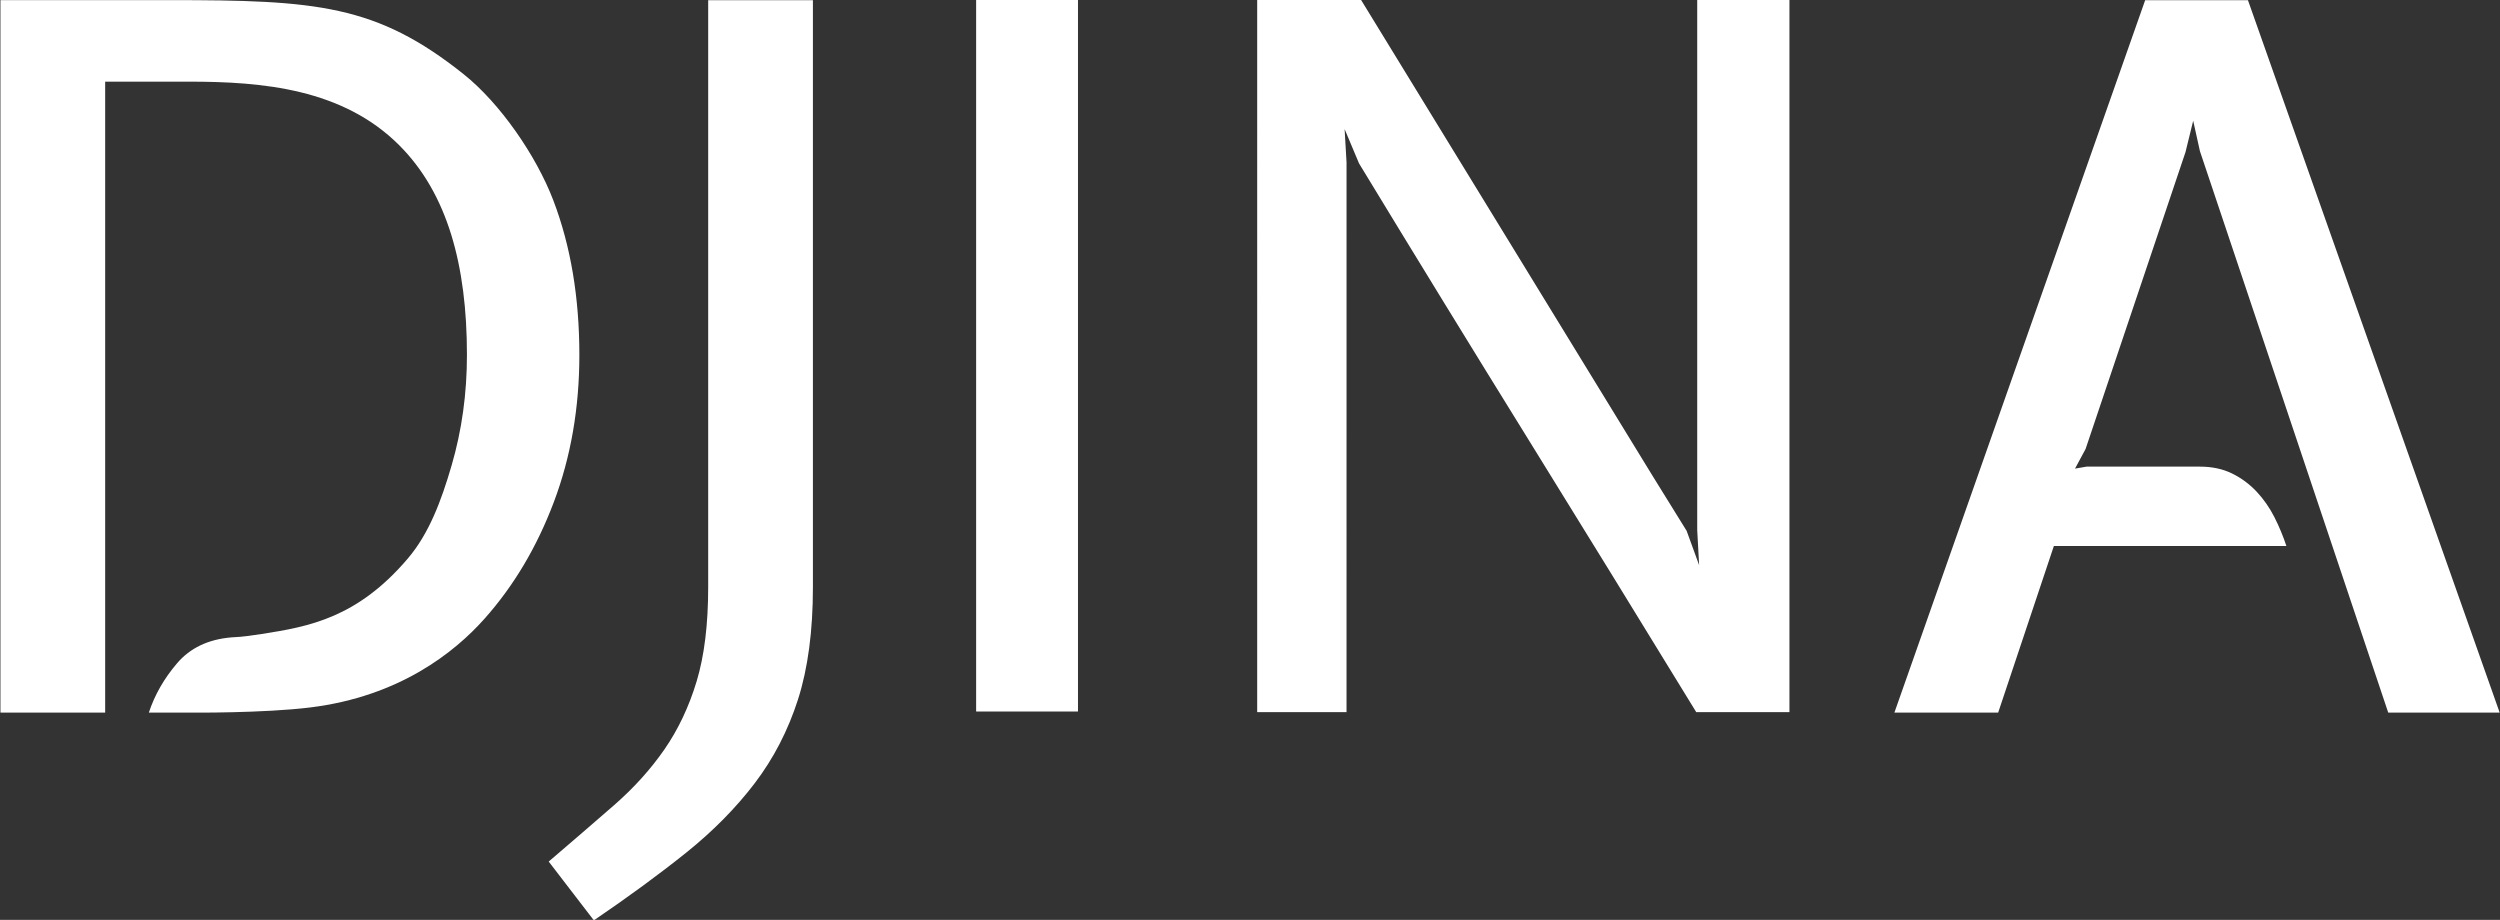
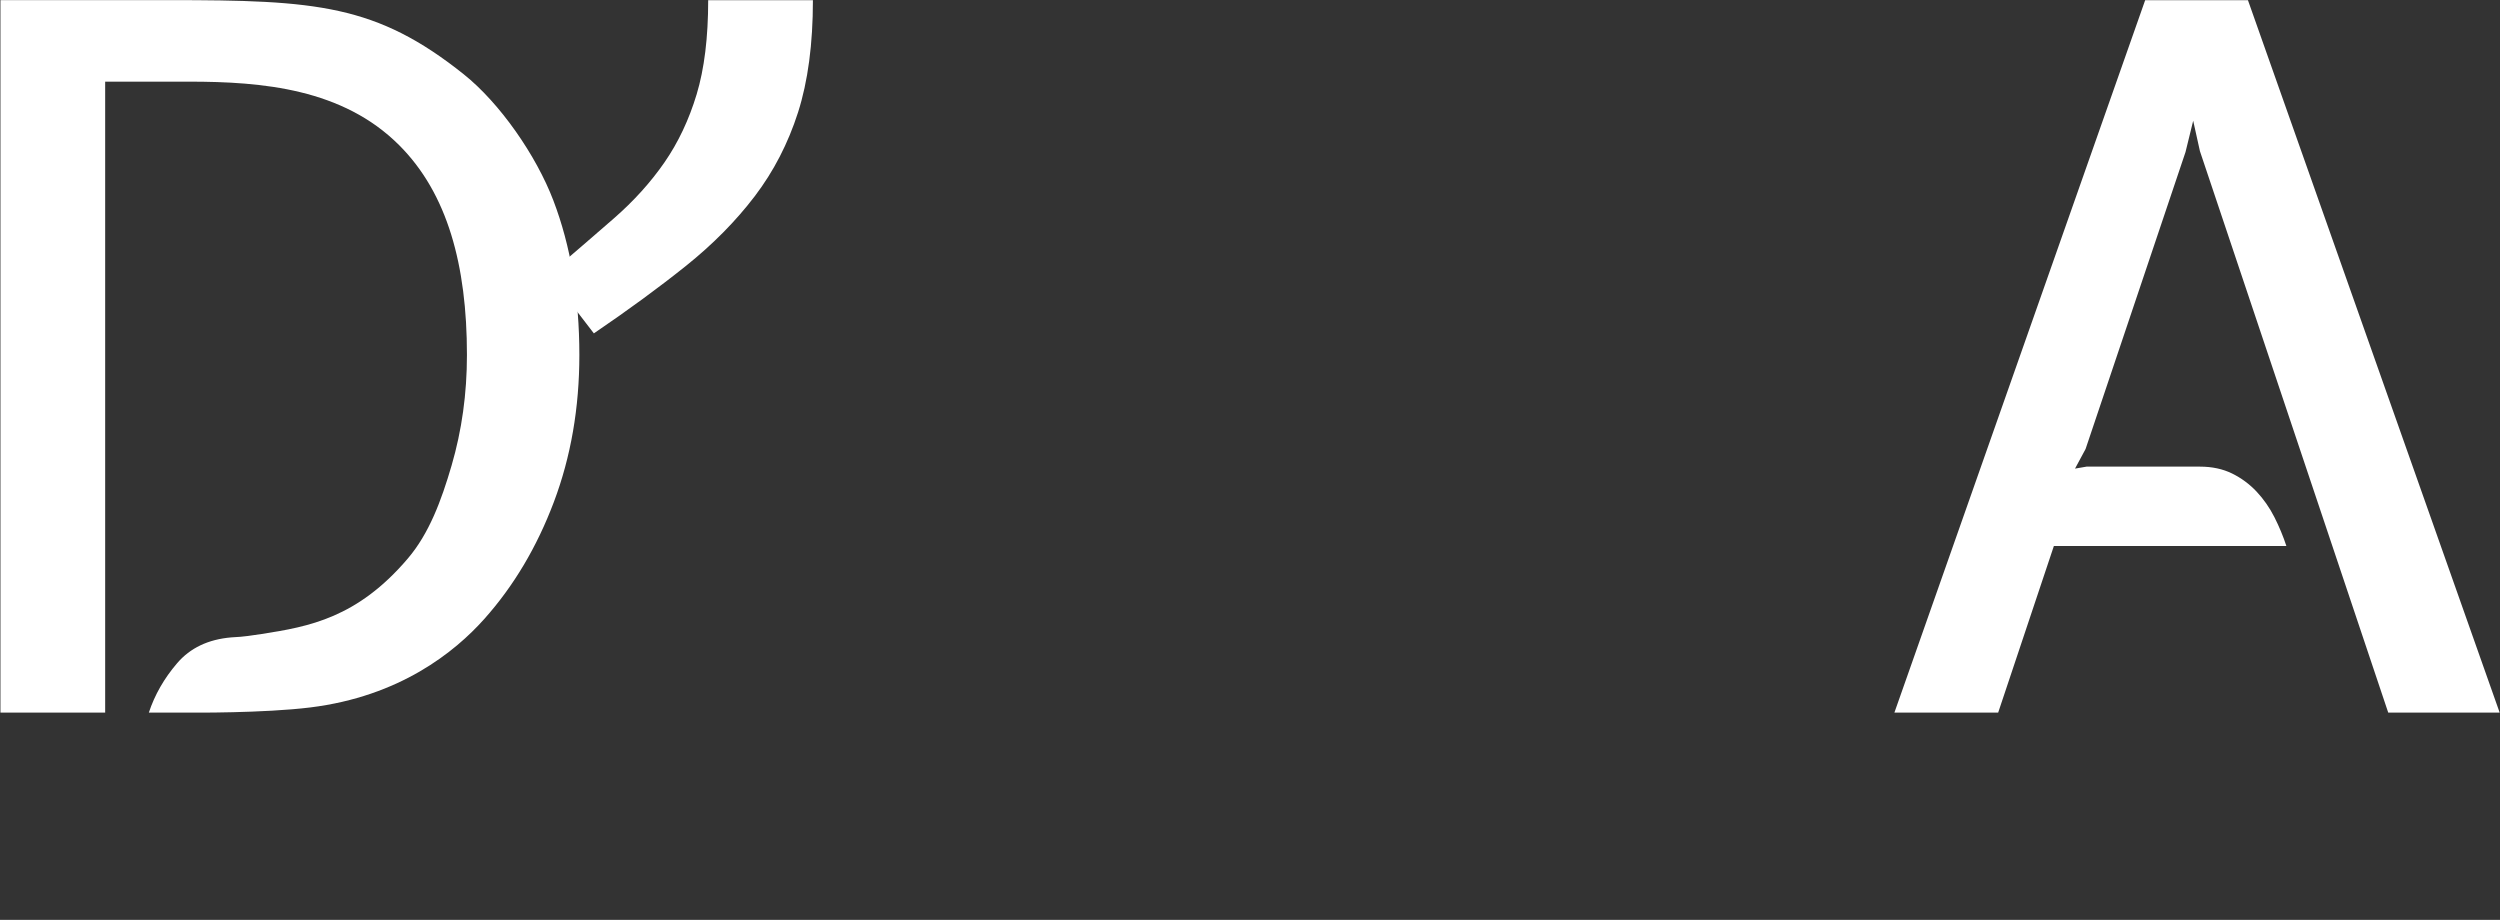
<svg xmlns="http://www.w3.org/2000/svg" width="780" height="287" viewBox="0 0 206.375 75.935" version="1.1" id="svg1">
  <rect x="0" y="0" width="206.375" height="75.935" fill="#333333" stroke="none" />
  <defs id="defs1">
    <clipPath clipPathUnits="userSpaceOnUse" id="clipPath2">
      <path d="M 0,595.28 H 841.89 V 0 H 0 Z" transform="translate(-168.059,-405.241)" id="path2" />
    </clipPath>
    <clipPath clipPathUnits="userSpaceOnUse" id="clipPath4">
      <path d="M 0,595.28 H 841.89 V 0 H 0 Z" transform="translate(-318.666,-405.217)" id="path4" />
    </clipPath>
    <clipPath clipPathUnits="userSpaceOnUse" id="clipPath6">
-       <path d="M 0,595.28 H 841.89 V 0 H 0 Z" id="path6" />
-     </clipPath>
+       </clipPath>
    <clipPath clipPathUnits="userSpaceOnUse" id="clipPath8">
      <path d="M 0,595.28 H 841.89 V 0 H 0 Z" transform="translate(-525.364,-238.622)" id="path8" />
    </clipPath>
    <clipPath clipPathUnits="userSpaceOnUse" id="clipPath10">
      <path d="M 0,595.28 H 841.89 V 0 H 0 Z" transform="translate(-630.412,-405.217)" id="path10" />
    </clipPath>
  </defs>
  <g id="layer1">
    <g id="g1" transform="translate(18.567,41.019)">
      <path id="path1" d="m 0,0 c 34.352,0 48.436,-1.028 68.881,-17.364 8.4,-6.709 16.903,-18.906 20.947,-29.522 4.043,-10.62 6.067,-22.65 6.067,-36.092 0,-12.375 -1.988,-23.833 -5.956,-34.374 -3.969,-10.539 -9.401,-19.671 -16.288,-27.384 -6.889,-7.717 -19.738,-18.082 -40.662,-20.674 -10.914,-1.355 -28.007,-1.216 -28.007,-1.216 h -9.767 c 1.367,4.145 3.574,8.007 6.62,11.563 3.043,3.553 7.257,5.568 12.637,6.032 1.652,0.083 2.958,0.197 3.925,0.335 0.961,0.138 2.038,0.279 3.226,0.464 10.997,1.709 22.342,3.748 34.165,17.658 4.977,5.849 7.827,13.528 10.224,21.729 2.394,8.2 3.593,16.824 3.593,25.867 0,20.999 -4.555,37.762 -15.837,49.04 -13.214,13.21 -31.922,14.87 -49.142,14.87 H -14.995 V -166.619 H -39.484 V 0 Z" style="fill:#ffffff;fill-opacity:1;fill-rule:nonzero;stroke:none" transform="matrix(0.353,0,0,-0.353,-4.592,-41.01)" clip-path="url(#clipPath2)" />
-       <path id="path3" d="m 0,0 v -137.263 c 0,-10.24 -1.164,-18.985 -3.481,-26.24 -2.327,-7.253 -5.696,-13.782 -10.113,-19.592 -4.42,-5.804 -9.772,-11.228 -16.063,-16.272 -6.291,-5.04 -13.482,-10.31 -21.568,-15.811 l -10.561,13.747 c 5.54,4.739 10.634,9.133 15.279,13.18 4.639,4.047 8.571,8.402 11.795,13.063 3.22,4.66 5.729,9.967 7.526,15.923 1.795,5.959 2.696,13.292 2.696,22.002 L -24.49,0 Z" style="fill:#ffffff;fill-opacity:1;fill-rule:nonzero;stroke:none" transform="matrix(0.353,0,0,-0.353,48.539,-41.002)" clip-path="url(#clipPath4)" />
+       <path id="path3" d="m 0,0 c 0,-10.24 -1.164,-18.985 -3.481,-26.24 -2.327,-7.253 -5.696,-13.782 -10.113,-19.592 -4.42,-5.804 -9.772,-11.228 -16.063,-16.272 -6.291,-5.04 -13.482,-10.31 -21.568,-15.811 l -10.561,13.747 c 5.54,4.739 10.634,9.133 15.279,13.18 4.639,4.047 8.571,8.402 11.795,13.063 3.22,4.66 5.729,9.967 7.526,15.923 1.795,5.959 2.696,13.292 2.696,22.002 L -24.49,0 Z" style="fill:#ffffff;fill-opacity:1;fill-rule:nonzero;stroke:none" transform="matrix(0.353,0,0,-0.353,48.539,-41.002)" clip-path="url(#clipPath4)" />
      <path id="path5" d="M 380.45,238.622 H 356.635 V 405.218 H 380.45 Z" style="fill:#ffffff;fill-opacity:1;fill-rule:nonzero;stroke:none" transform="matrix(0.353,0,0,-0.353,-63.879,101.95)" clip-path="url(#clipPath6)" />
-       <path id="path7" d="m 0,0 c -13.183,21.539 -26.325,42.885 -39.43,64.047 -13.108,21.158 -26.251,42.584 -39.428,64.277 l -3.373,8.021 0.45,-7.791 V 0 h -20.893 V 166.596 H -78.41 L -10.334,55.454 -2.244,42.392 0.674,34.374 0.228,42.621 V 166.596 H 21.794 V 0 Z" style="fill:#ffffff;fill-opacity:1;fill-rule:nonzero;stroke:none" transform="matrix(0.353,0,0,-0.353,121.458,17.769)" clip-path="url(#clipPath8)" />
      <path id="path9" d="M 0,0 H 24.038 L 82.903,-166.597 H 56.842 l -44.037,131.308 -1.573,7.102 -1.797,-7.332 -23.368,-69.435 -2.469,-4.583 2.695,0.462 h 26.512 c 2.842,0 5.354,-0.54 7.525,-1.607 2.171,-1.07 4.08,-2.485 5.732,-4.24 1.646,-1.759 3.031,-3.744 4.156,-5.959 1.122,-2.216 2.056,-4.467 2.808,-6.758 h -54.374 l -13.026,-38.958 h -24.267 z" style="fill:#ffffff;fill-opacity:1;fill-rule:nonzero;stroke:none" transform="matrix(0.353,0,0,-0.353,158.516,-41.002)" clip-path="url(#clipPath10)" />
    </g>
  </g>
</svg>